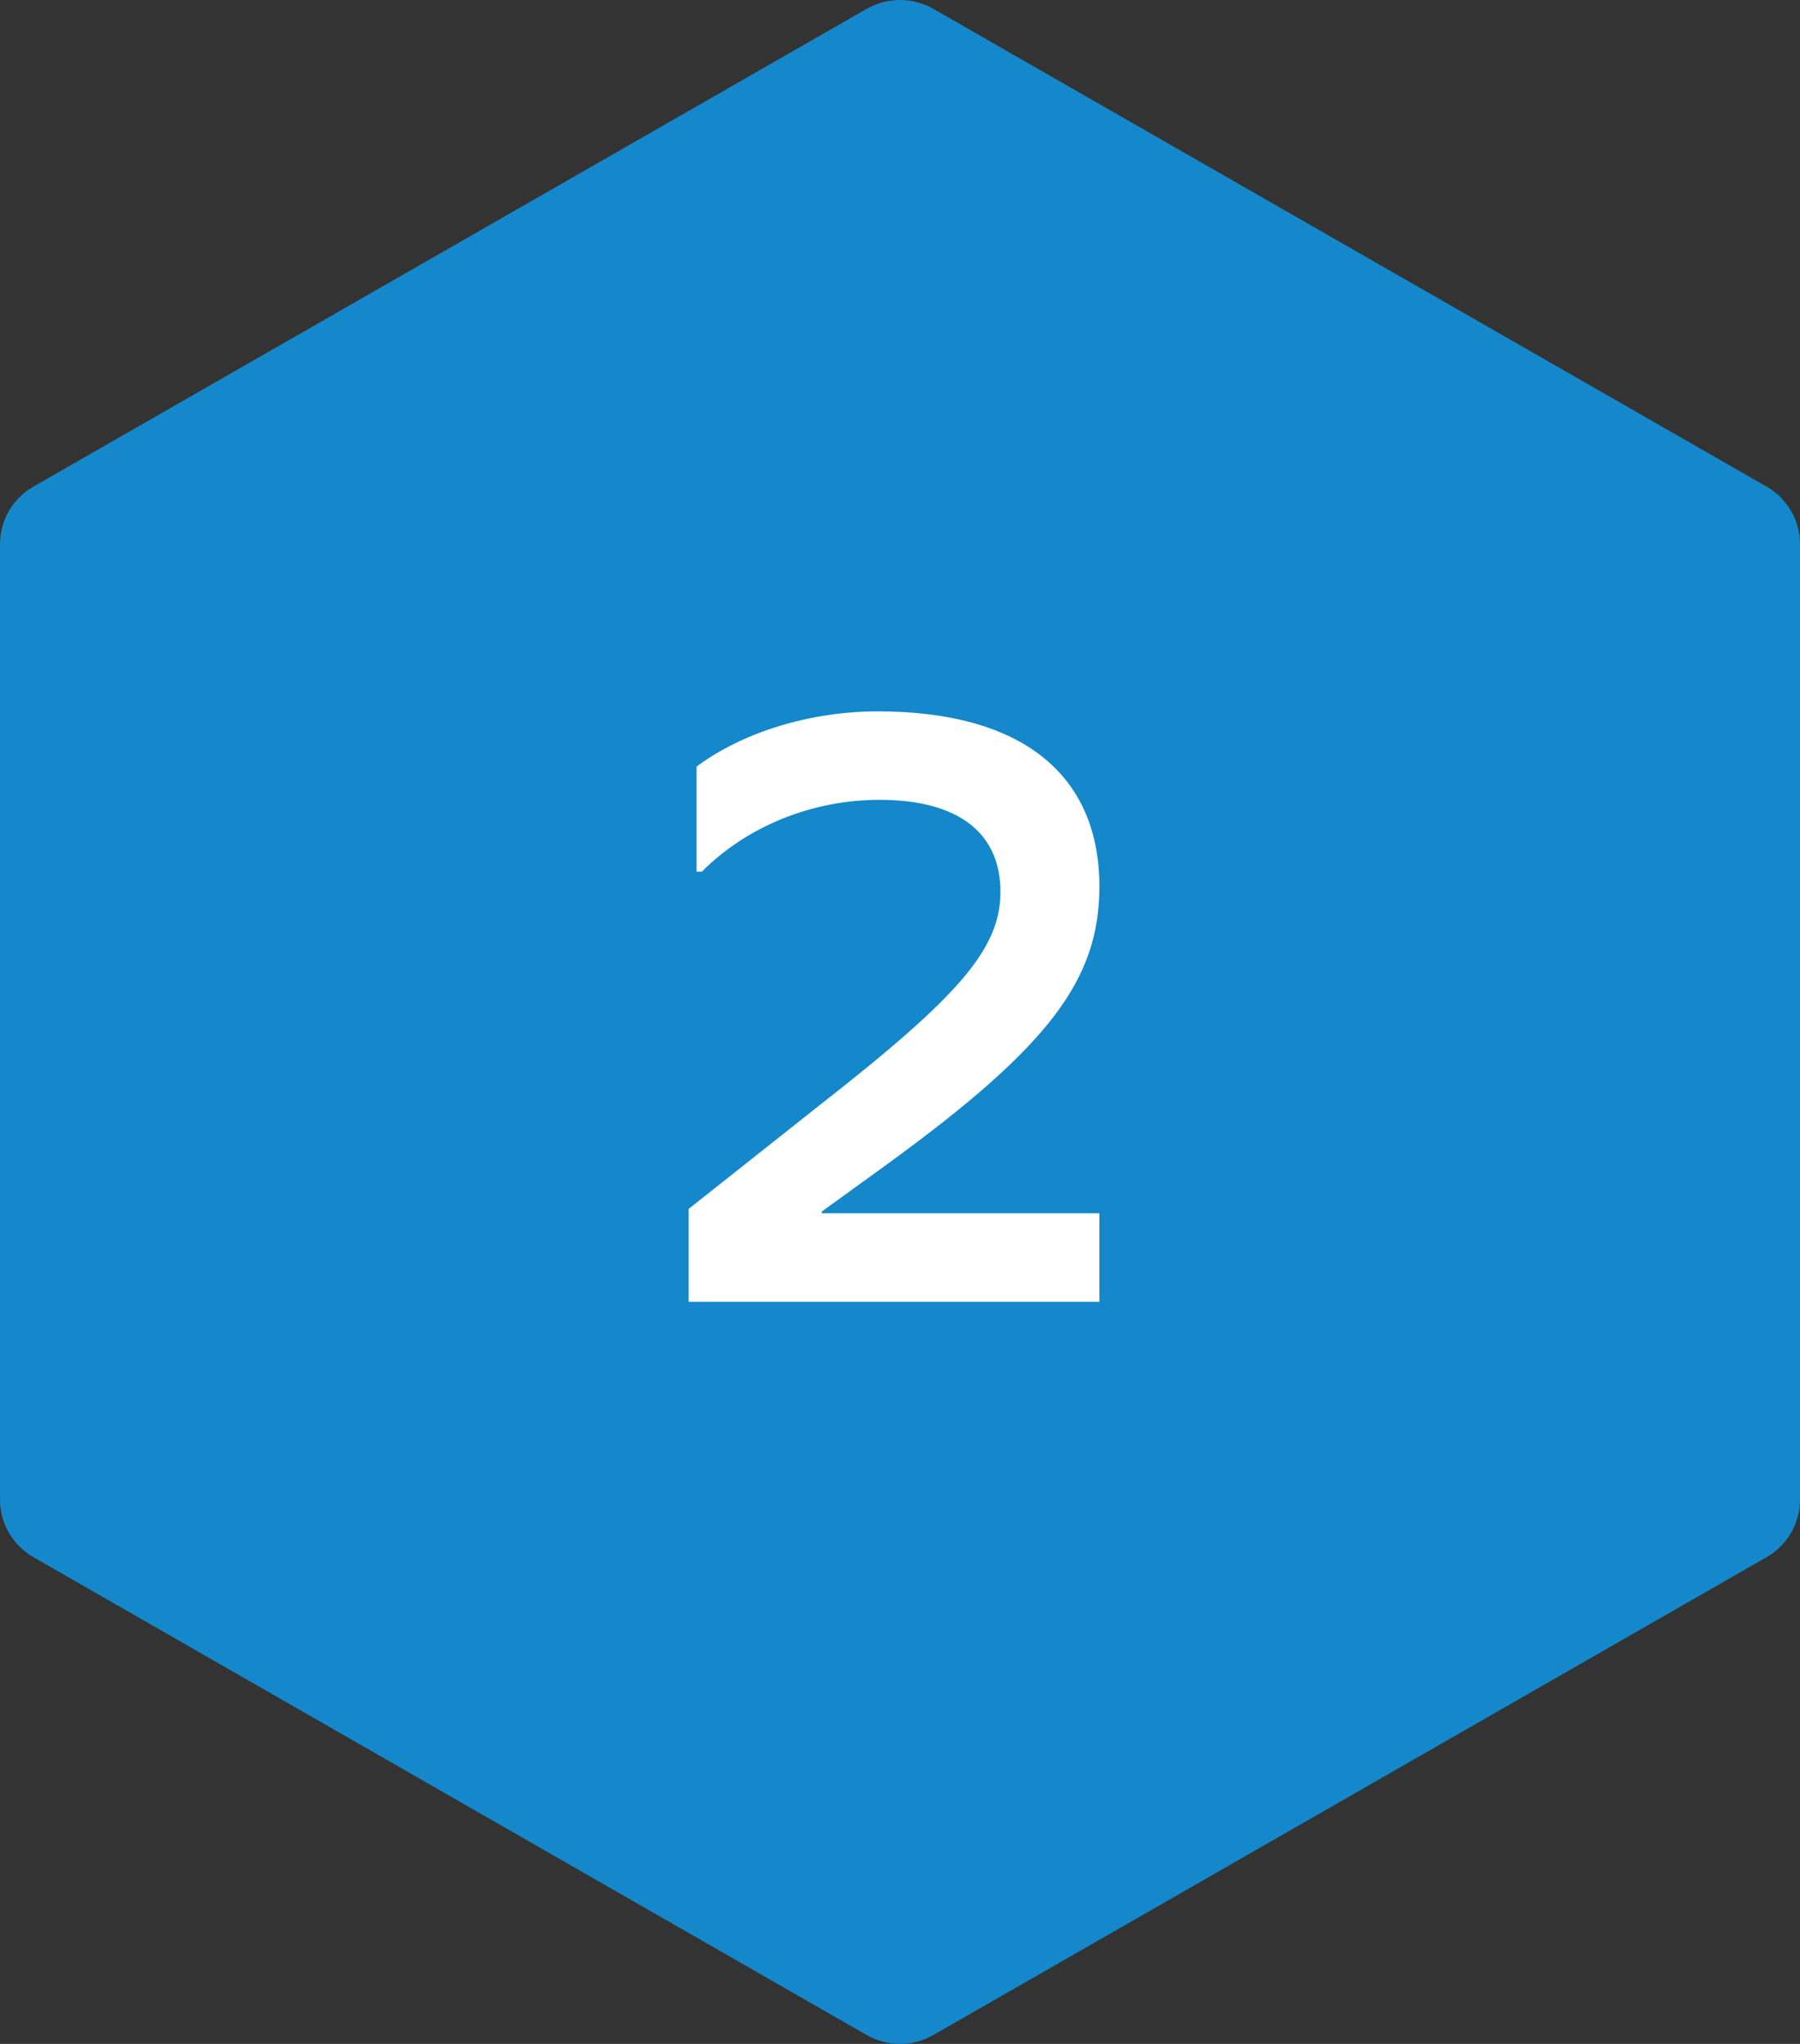
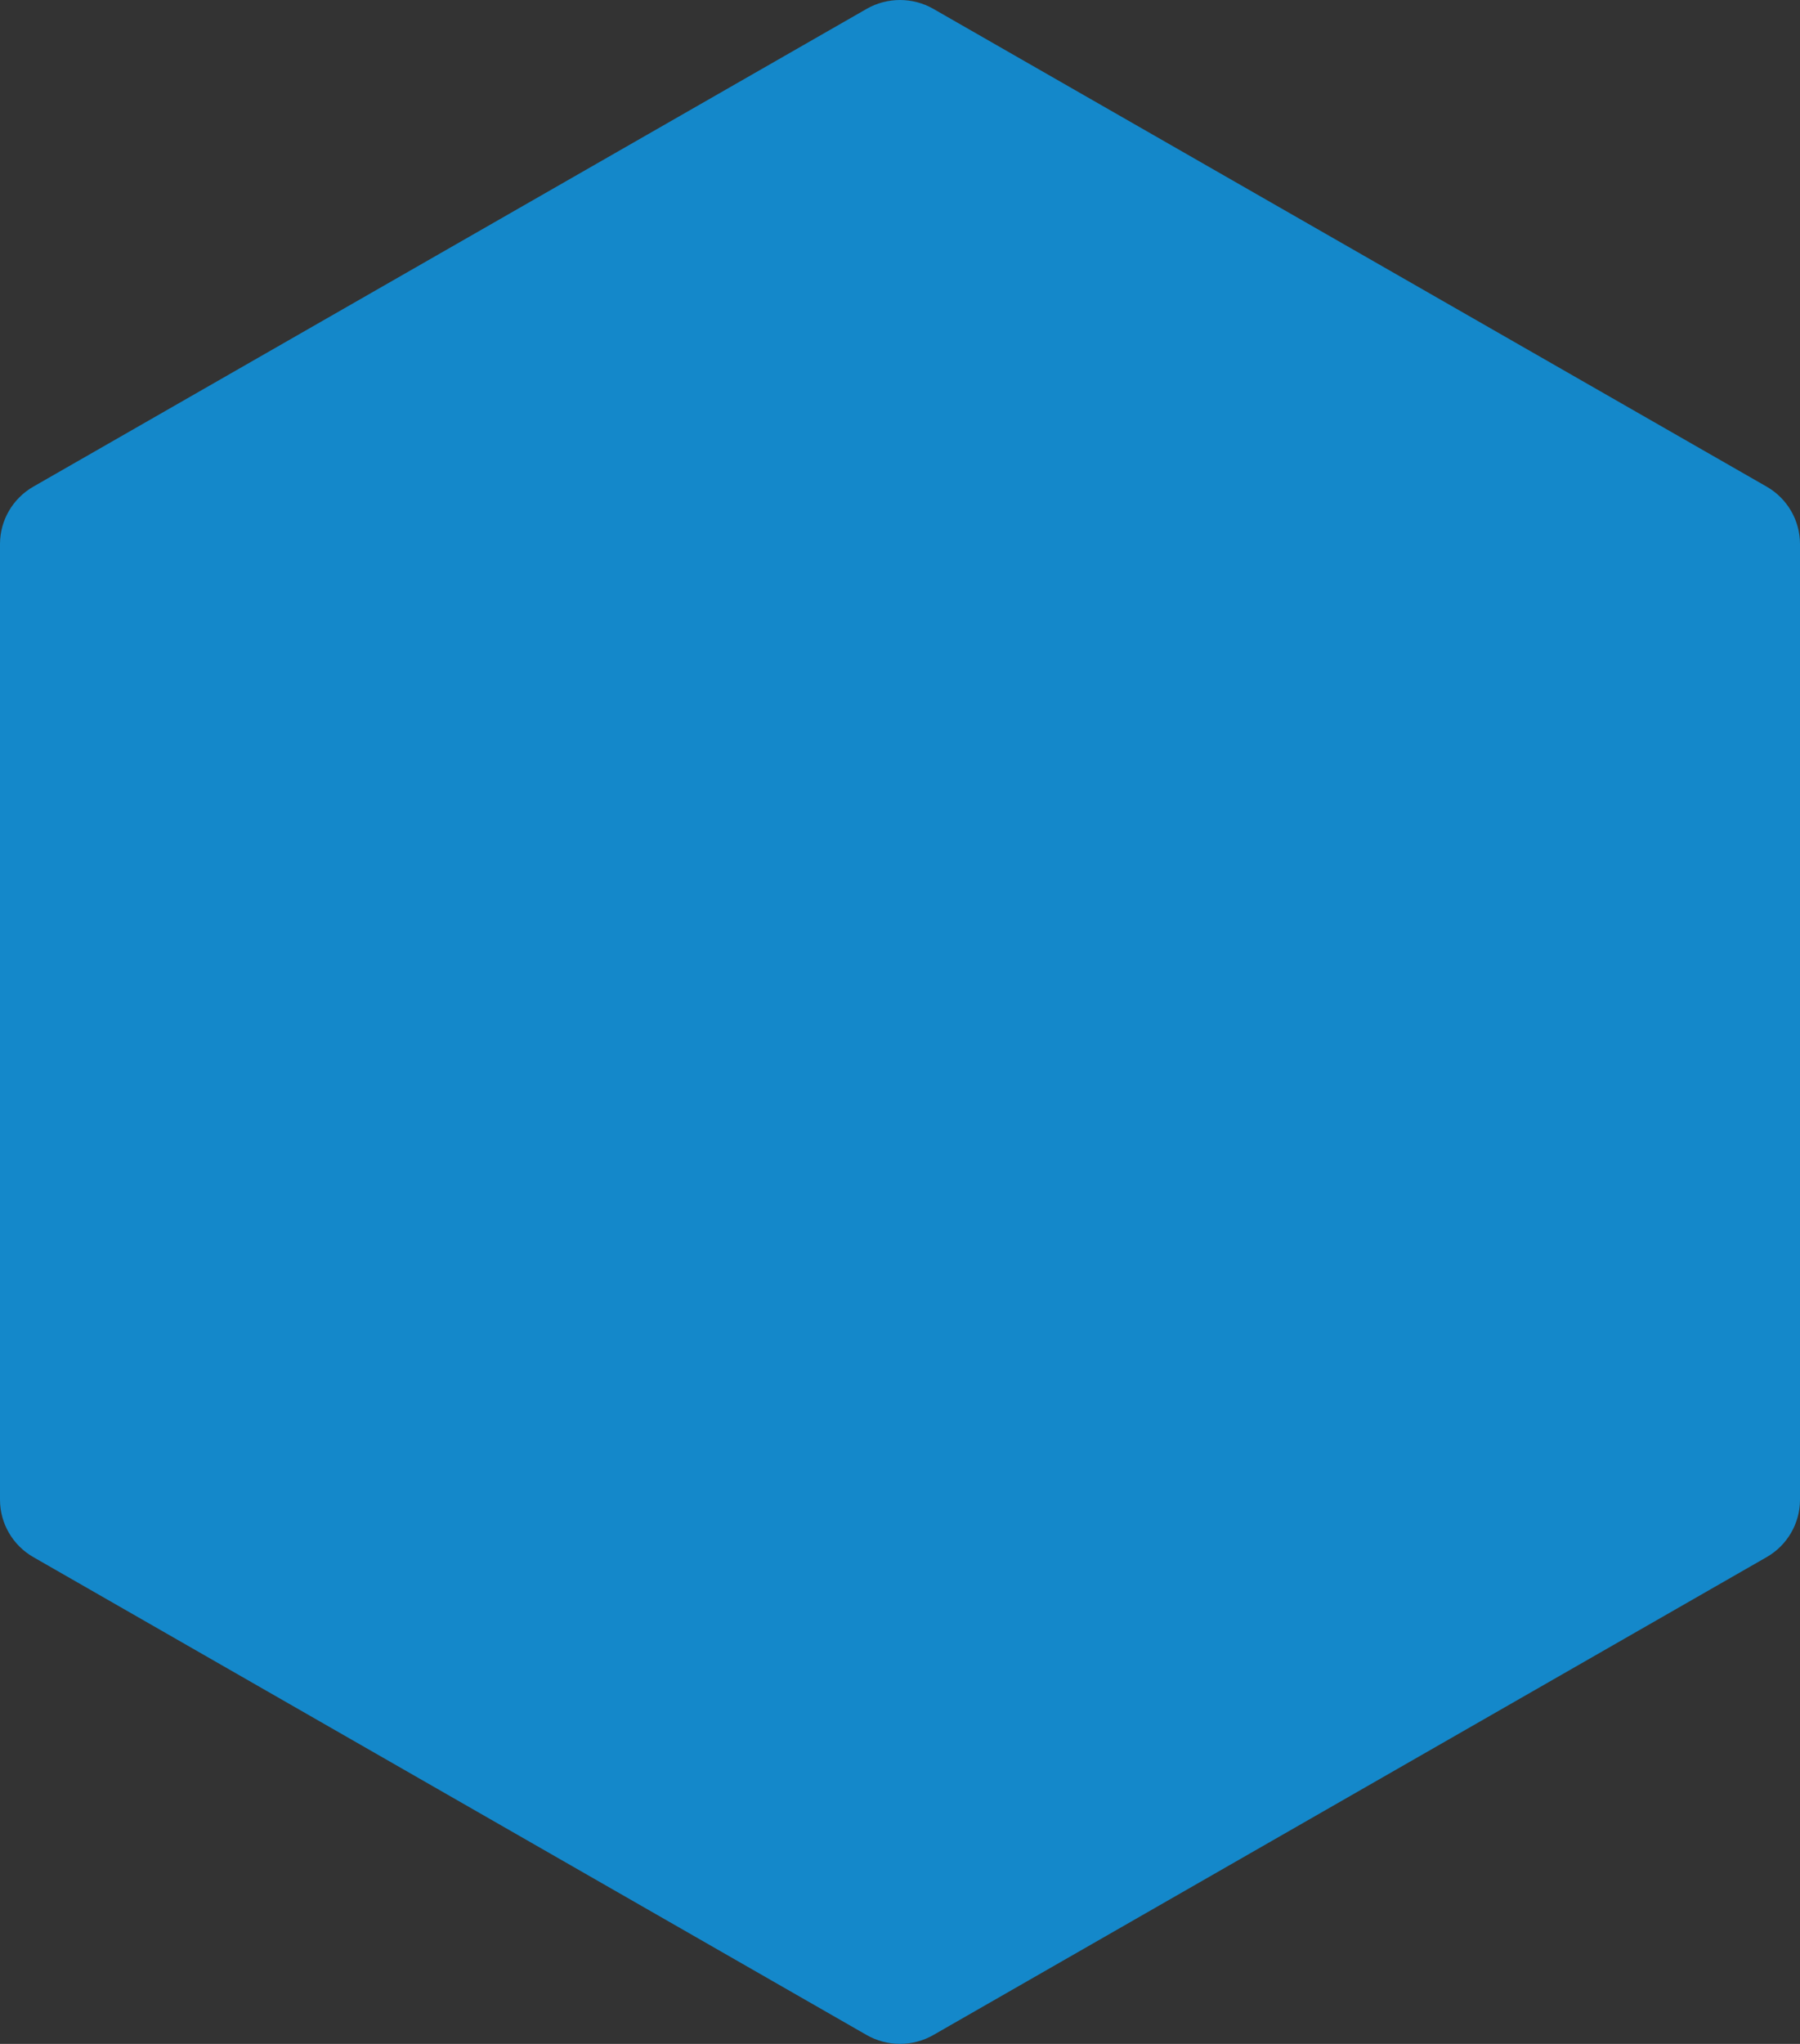
<svg xmlns="http://www.w3.org/2000/svg" width="74" height="84" viewBox="0 0 74 84" fill="none">
  <rect x="0" y="0" width="74" height="84" fill="#333333" stroke="none" />
  <path d="M74 61.638C74 62.609 73.476 63.51 72.629 63.995L38.371 83.636C37.524 84.121 36.476 84.121 35.629 83.636L1.371 63.995C0.524 63.51 -4.5301e-06 62.609 -4.48766e-06 61.638L-2.77064e-06 22.357C-2.72819e-06 21.386 0.524 20.485 1.371 20L35.629 0.364C36.476 -0.121 37.524 -0.121 38.371 0.364L72.629 20C73.476 20.485 74 21.386 74 22.357L74 61.633L74 61.638Z" fill="#1488CA" />
-   <path d="M45.197 49.864V53.5H28.312V49.684L33.676 45.436C39.437 40.936 41.129 38.992 41.129 36.652C41.129 34.204 39.364 32.872 36.16 32.872C33.389 32.872 30.724 33.952 28.852 35.824H28.637V31.504C30.581 30.064 33.352 29.236 36.089 29.236C41.956 29.236 45.197 31.792 45.197 36.436C45.197 40.252 43.145 42.988 36.52 47.812L33.785 49.792V49.864H45.197Z" fill="white" />
</svg>